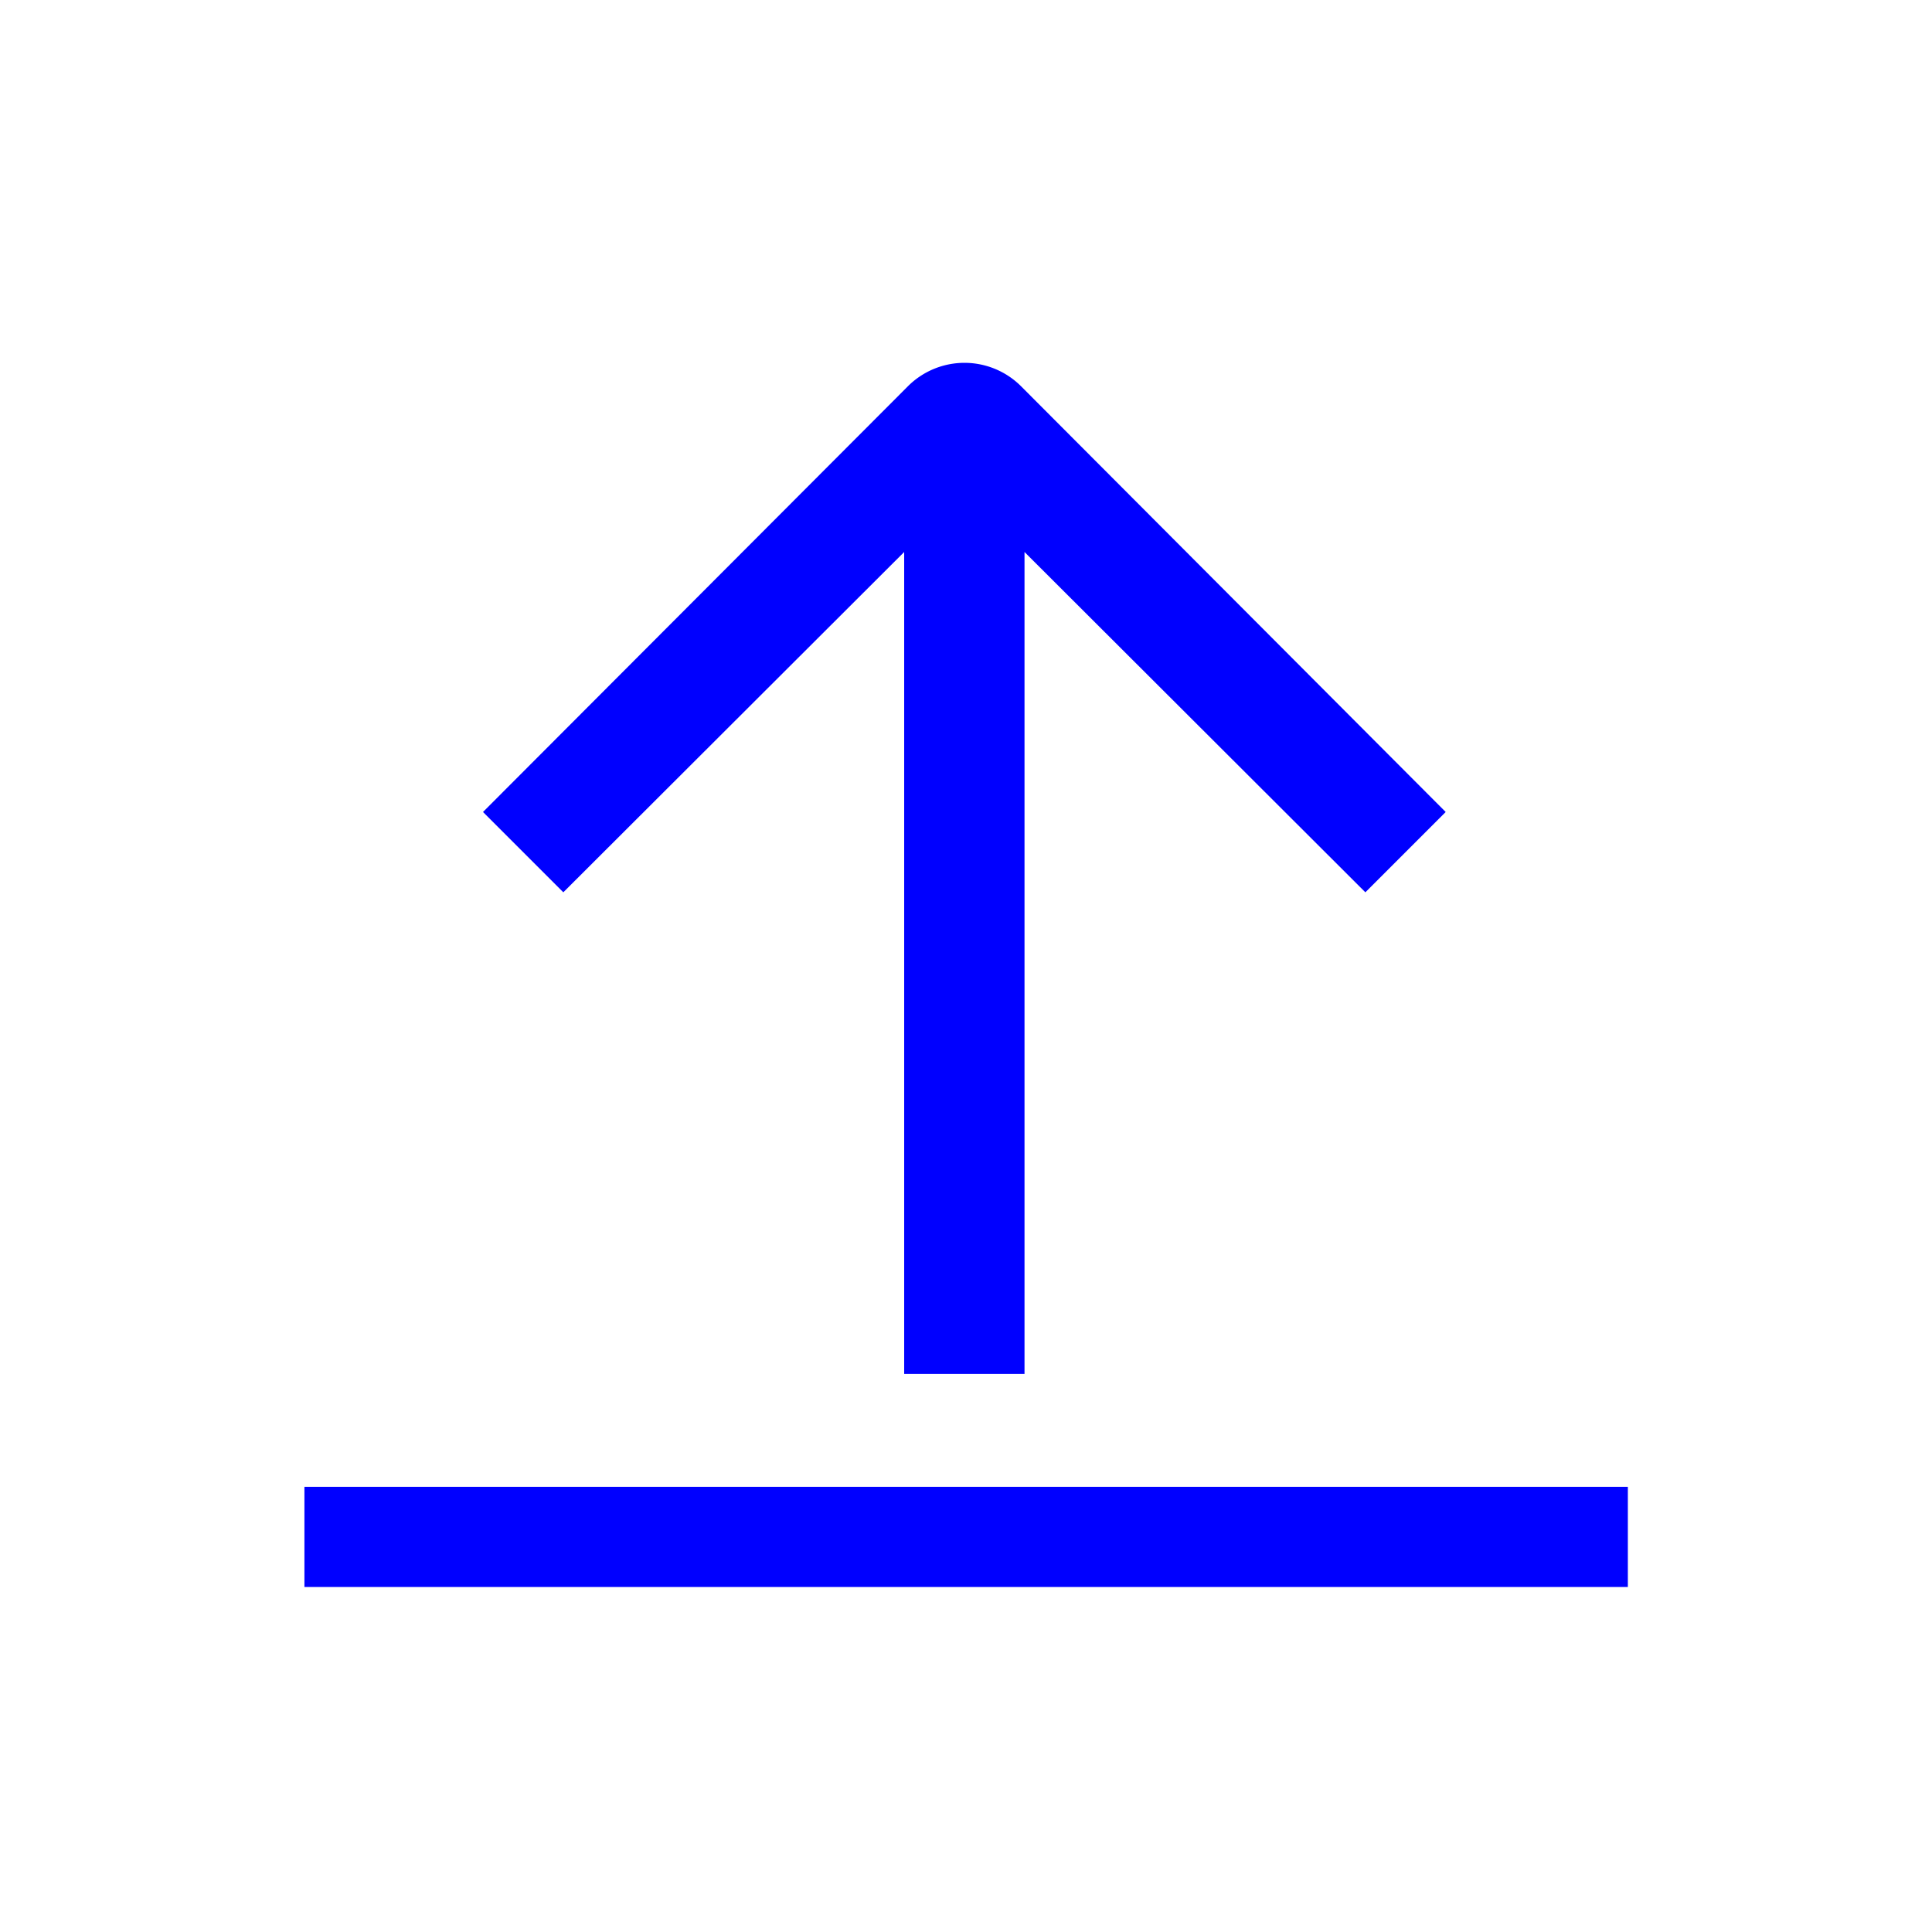
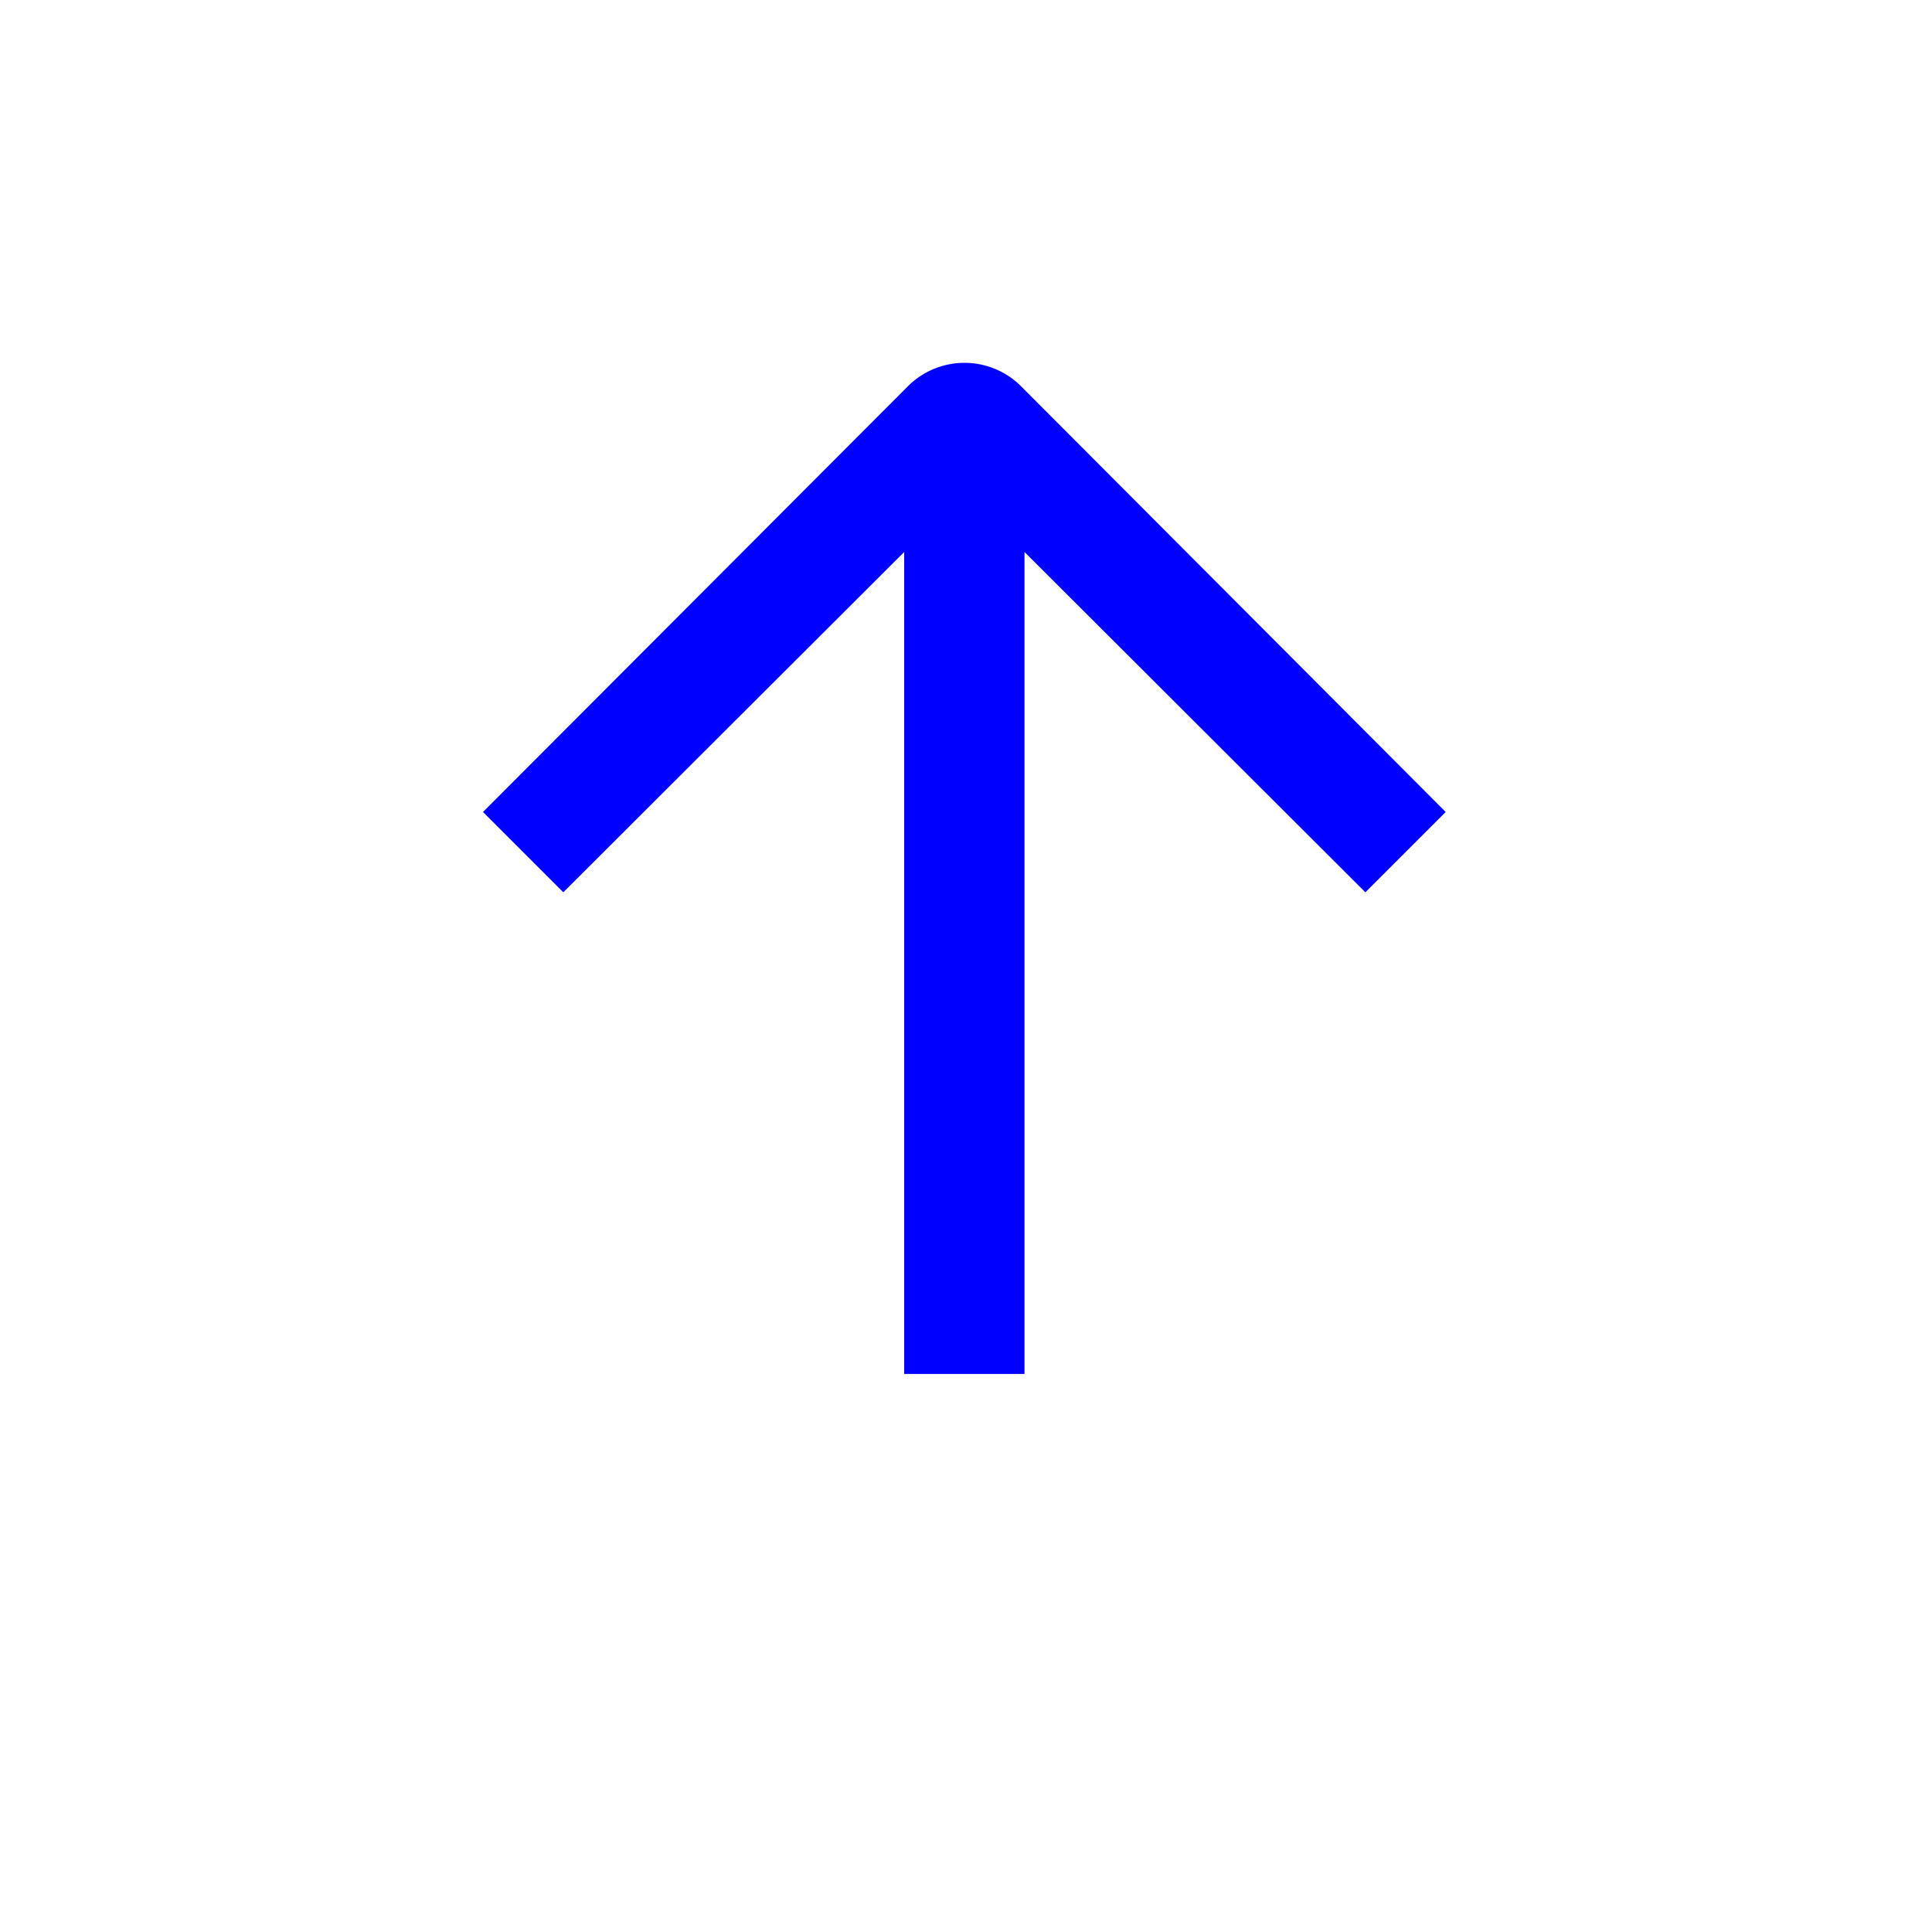
<svg xmlns="http://www.w3.org/2000/svg" id="Livello_1" data-name="Livello 1" viewBox="0 0 70 70">
  <defs>
    <style>.cls-1{fill:blue;}</style>
  </defs>
  <path class="cls-1" d="M52.38,29.42,37,14a2.9,2.9,0,0,0-4.11,0L17.5,29.42l2.91,2.91L32.76,20l0,29.78h4.36l0-29.78L49.47,32.33Z" />
-   <rect class="cls-1" x="11.03" y="53.87" width="47.95" height="3.63" />
</svg>